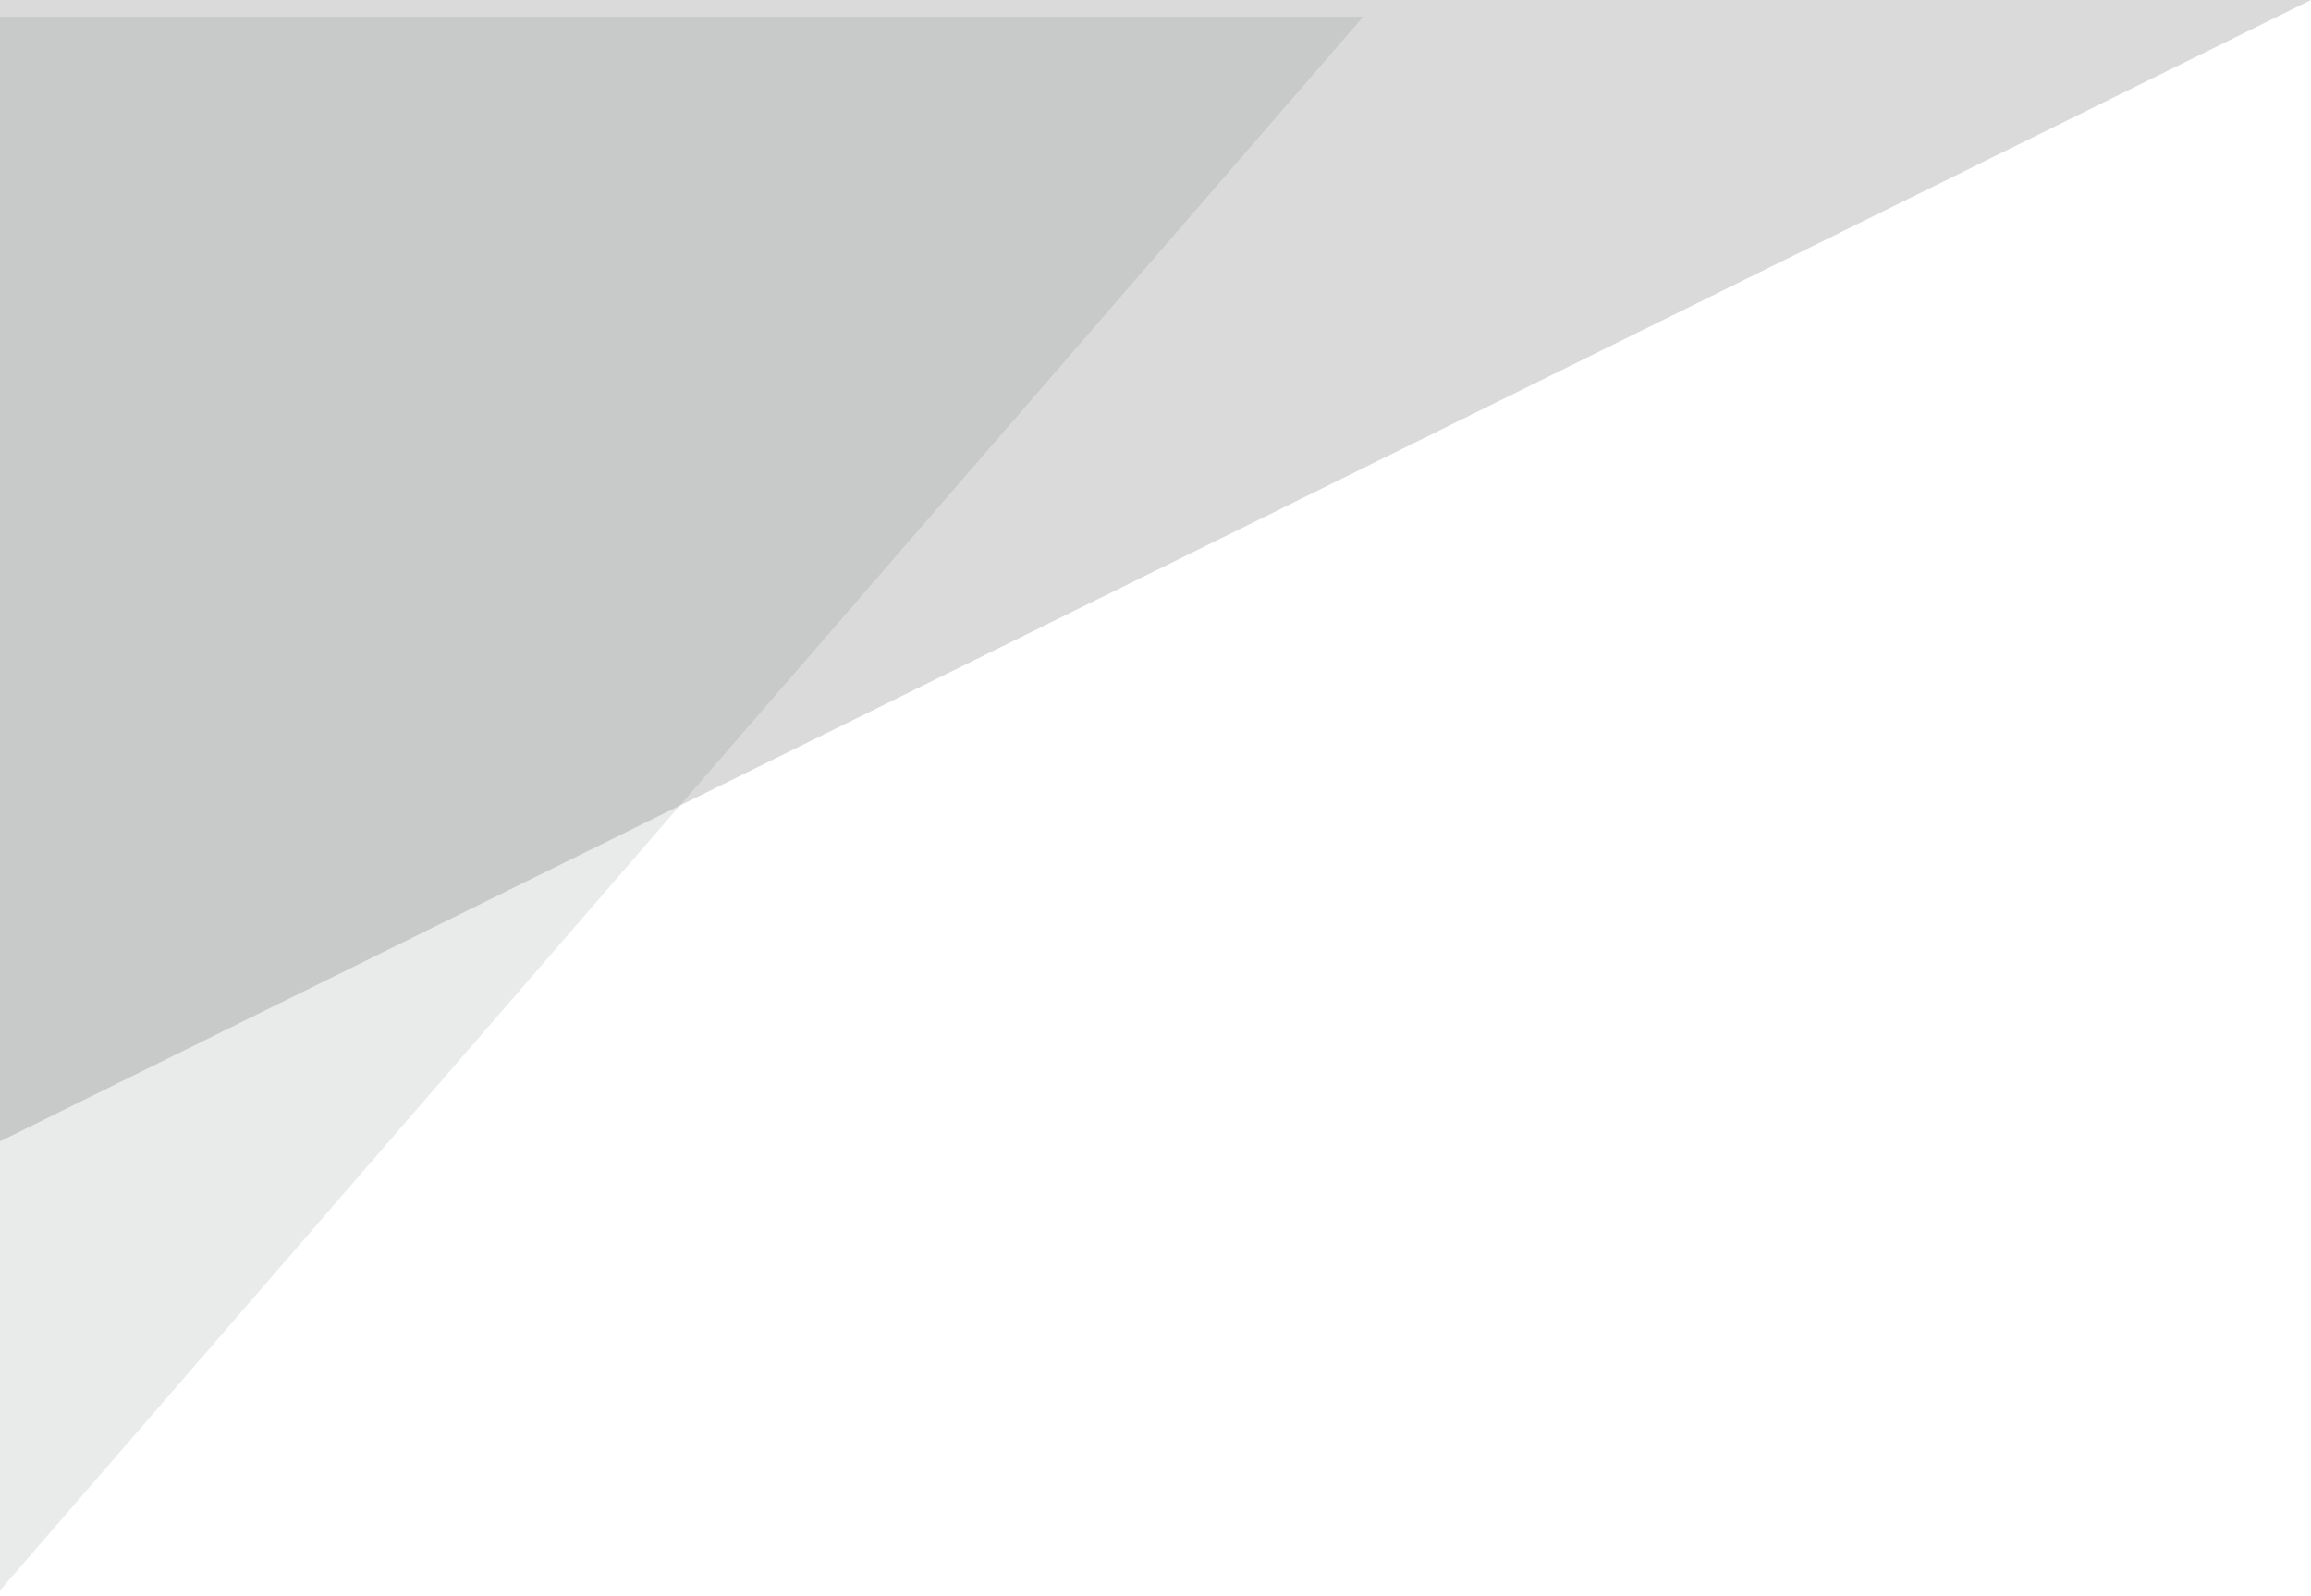
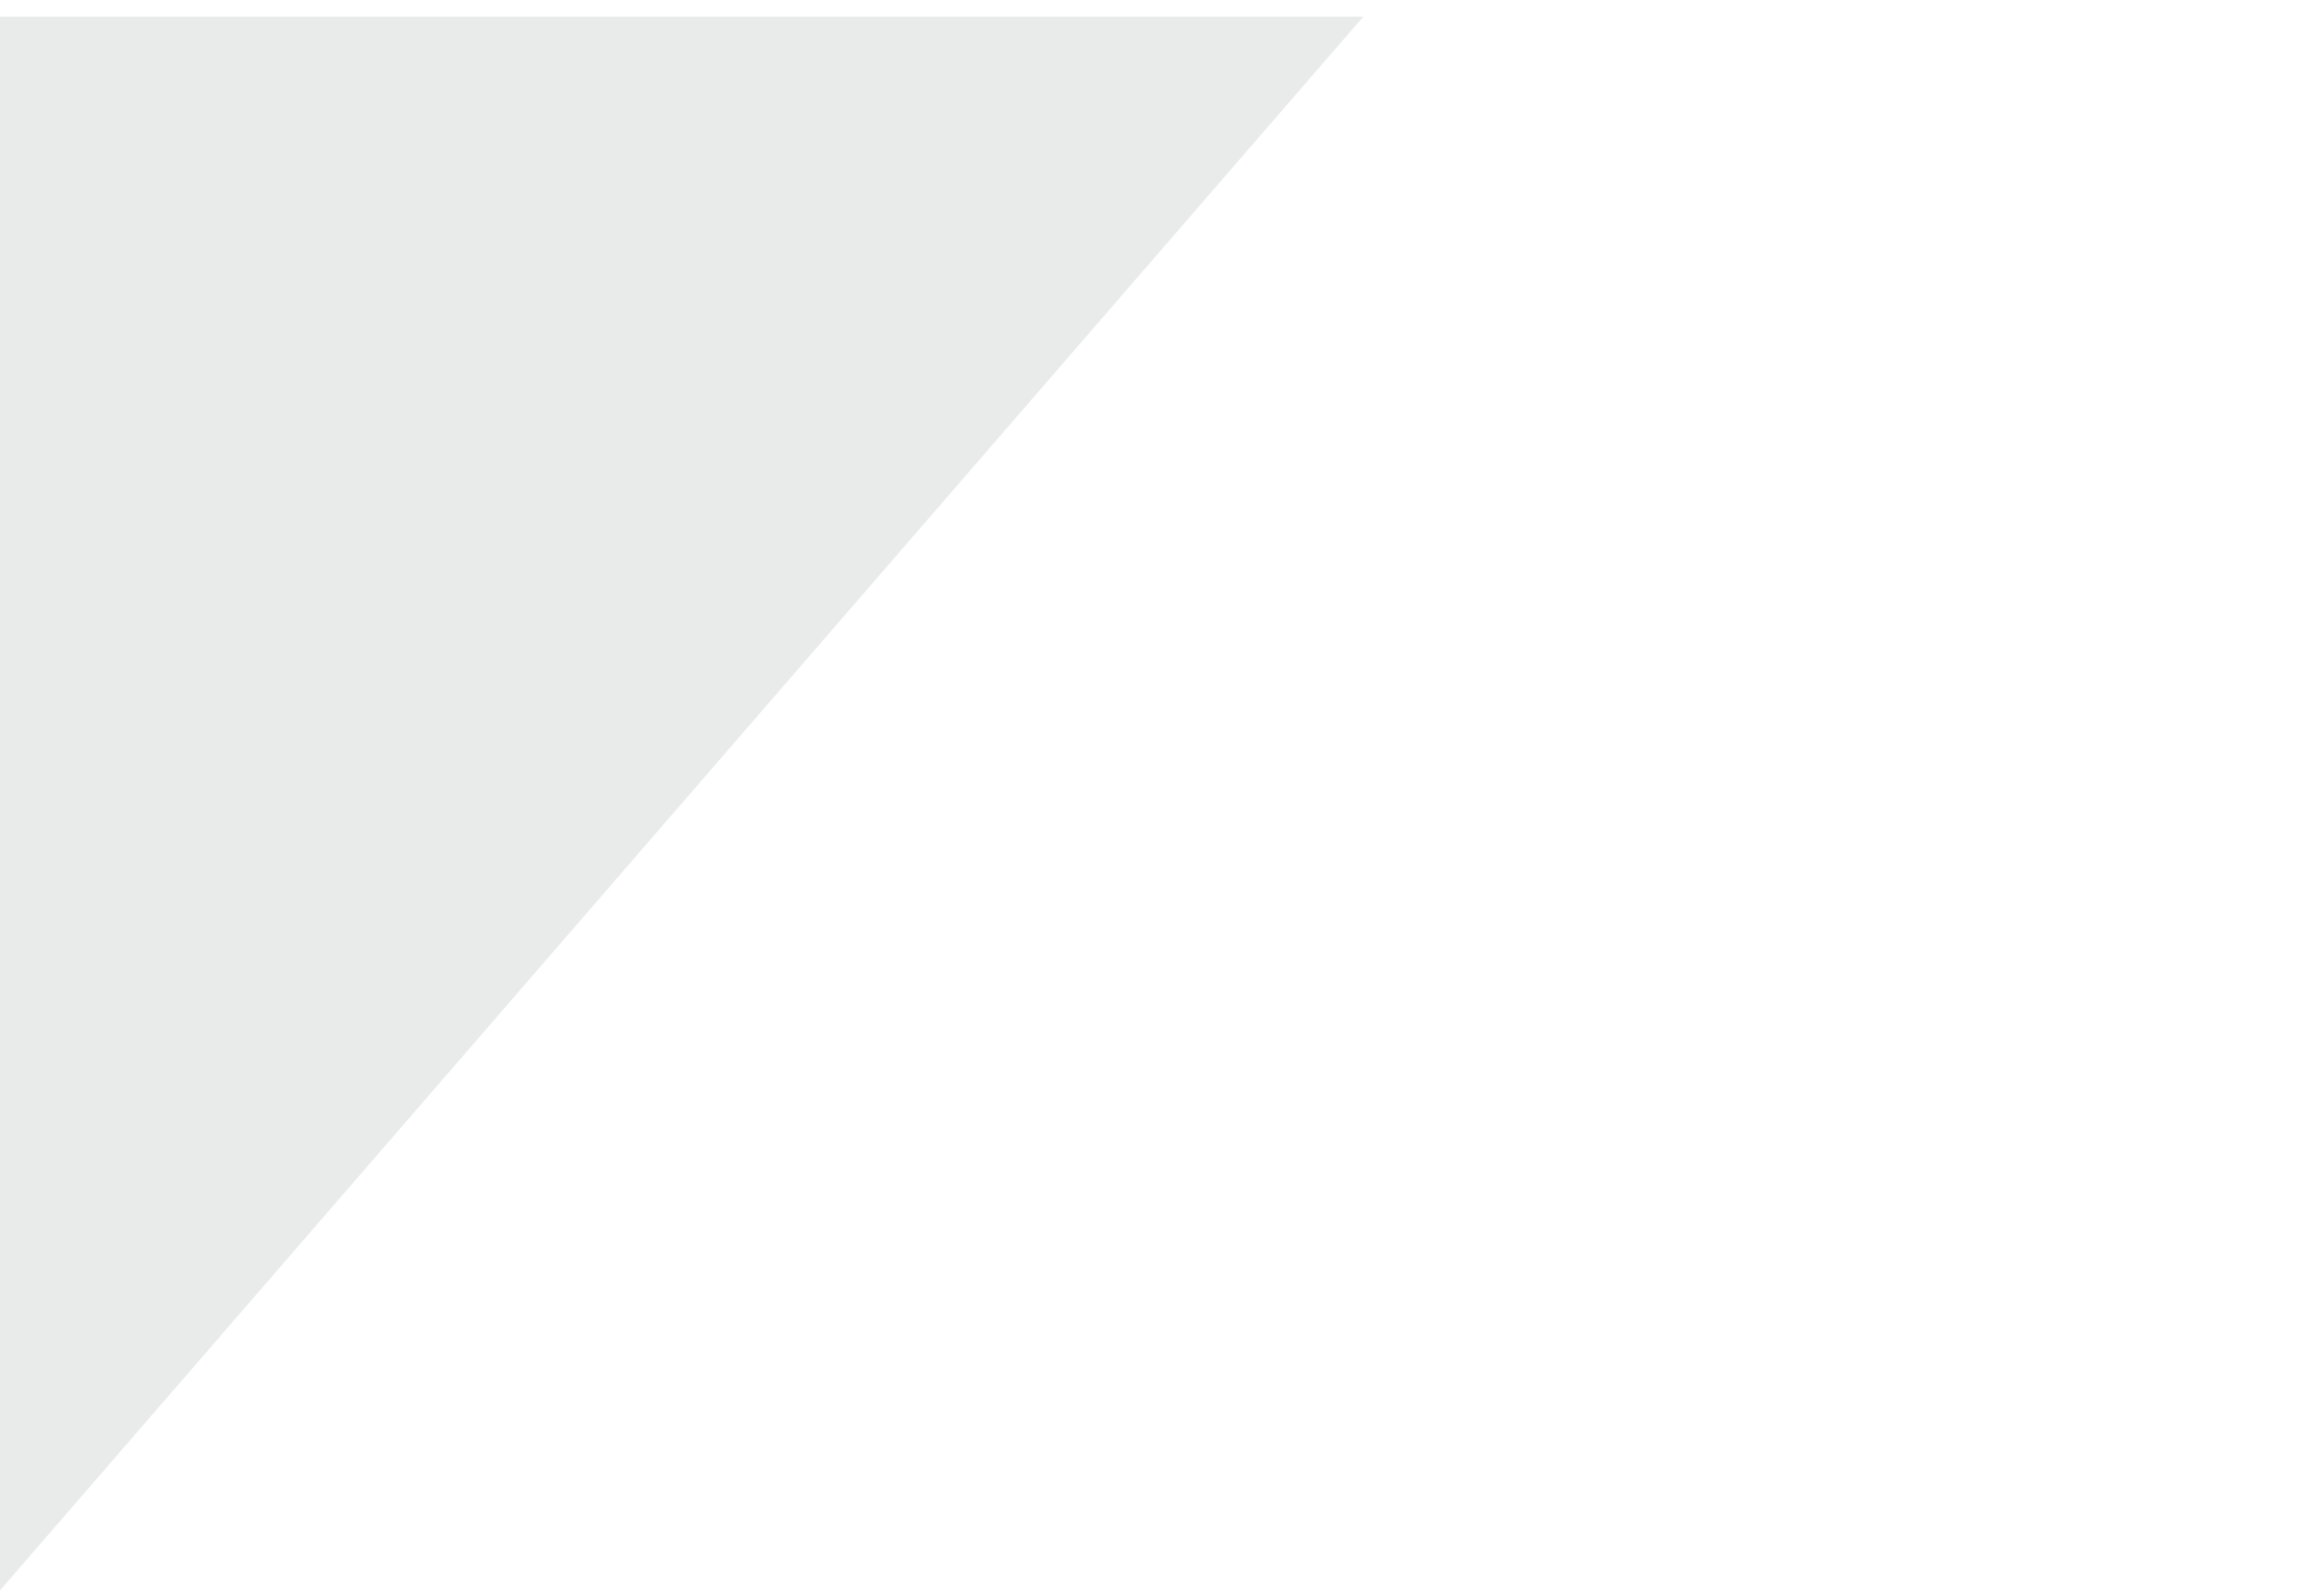
<svg xmlns="http://www.w3.org/2000/svg" width="139" height="96" viewBox="0 0 139 96">
  <g fill="none" fill-opacity=".2" fill-rule="nonzero">
    <path fill="#939699" d="M-99 90v120L82 1H-99z" />
-     <path fill="#4A4A4A" d="M-139 88.643L-112 124 139 0h-278z" />
  </g>
</svg>